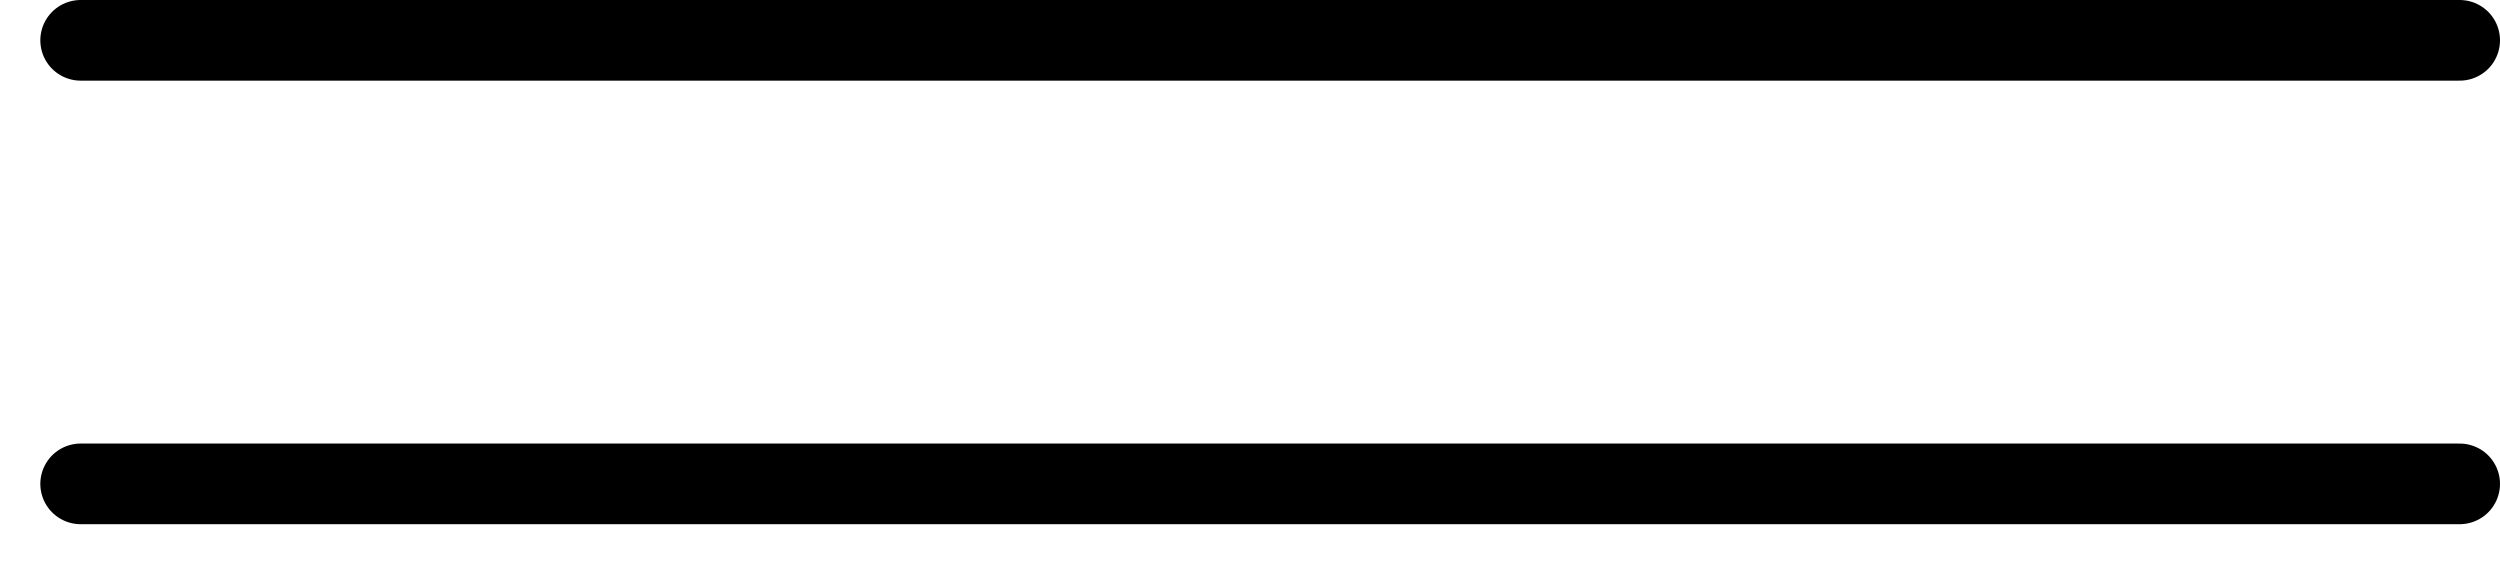
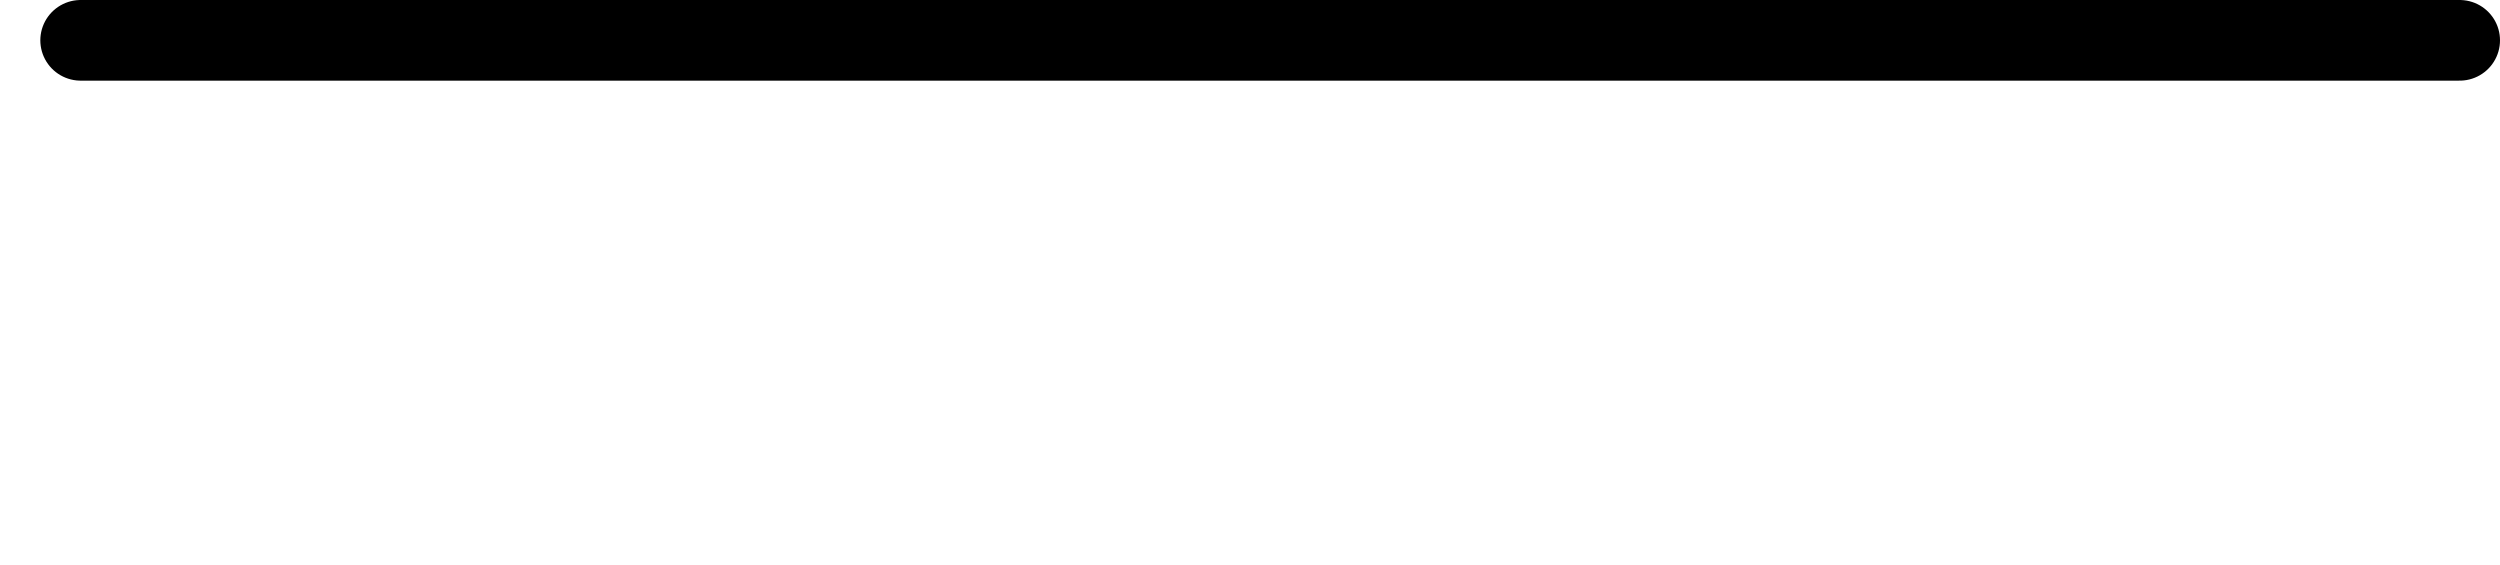
<svg xmlns="http://www.w3.org/2000/svg" width="31" height="7" viewBox="0 0 31 7" fill="none">
  <path d="M1 0.5H30.5" stroke="black" stroke-linecap="round" />
-   <path d="M1 6H30.5" stroke="black" stroke-linecap="round" />
</svg>